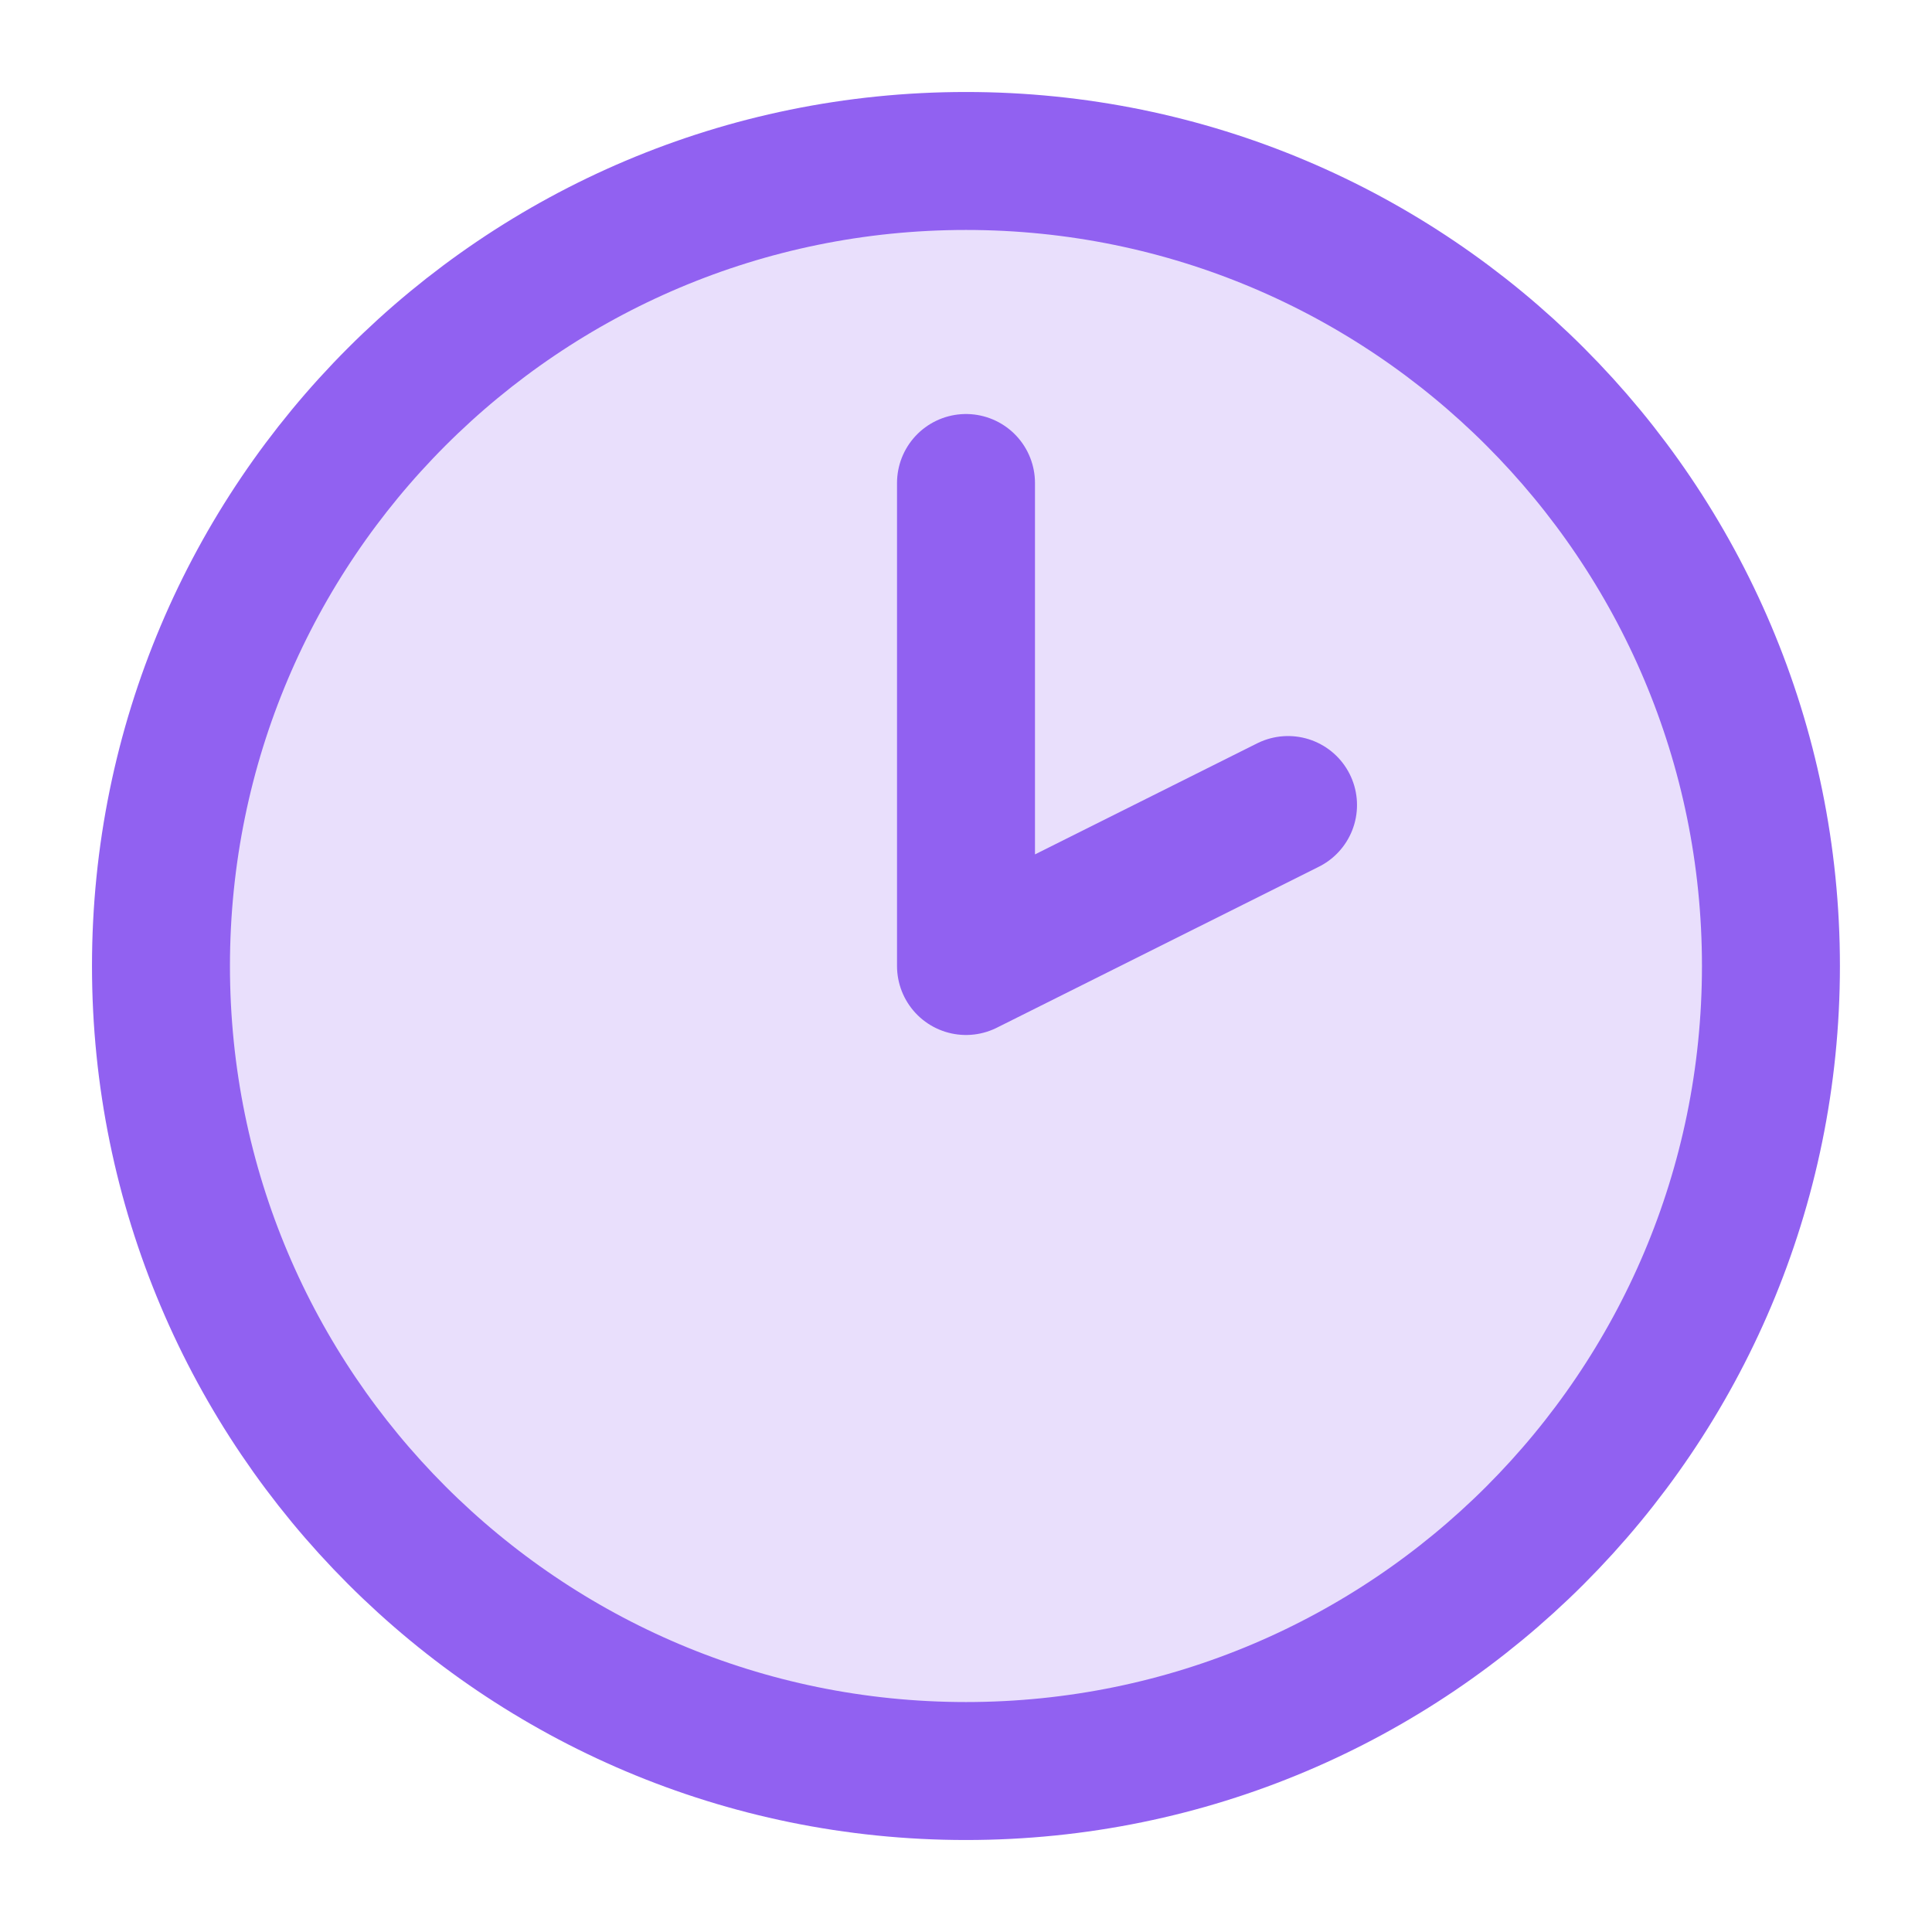
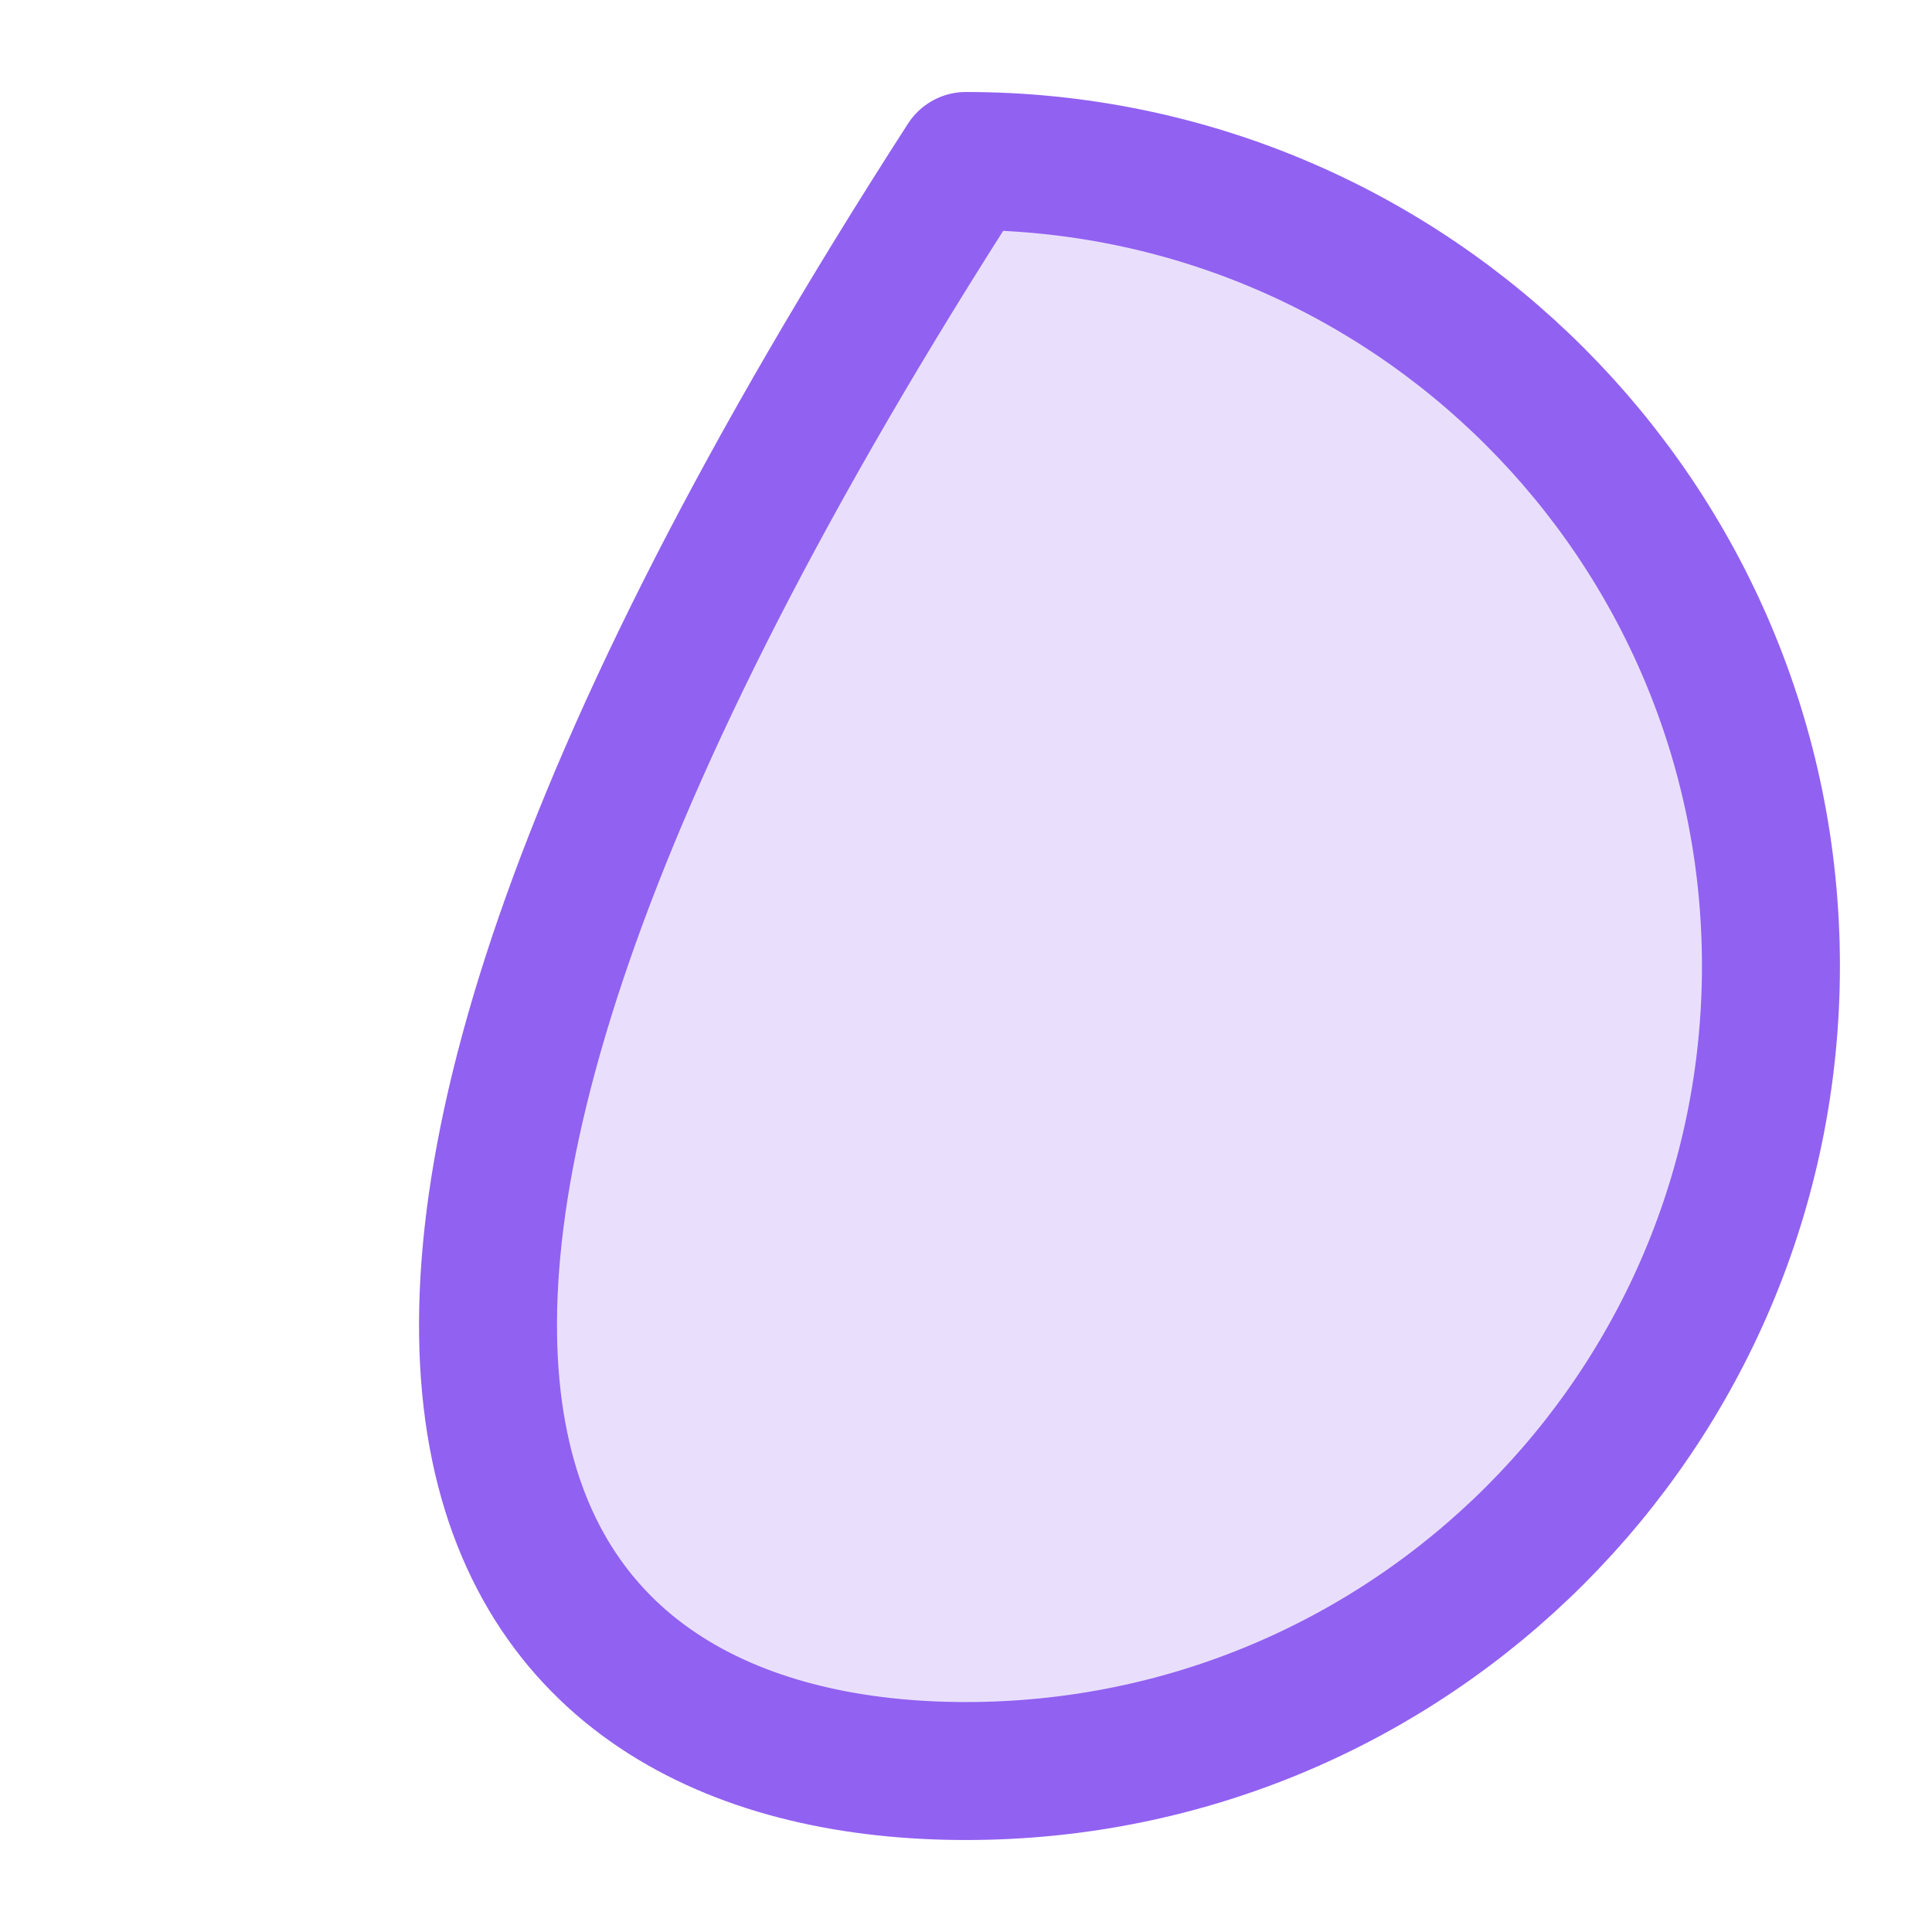
<svg xmlns="http://www.w3.org/2000/svg" width="22" height="22" viewBox="0 0 22 22" fill="none">
-   <path d="M11 20.167C16.062 20.167 20.166 16.062 20.166 11C20.166 5.937 16.062 1.833 11 1.833C5.937 1.833 1.833 5.937 1.833 11C1.833 16.062 5.937 20.167 11 20.167Z" fill="#9161F1" fill-opacity="0.2" stroke="#9161F1" stroke-width="1.571" stroke-linecap="round" stroke-linejoin="round" />
-   <path d="M11 5.5V11L14.667 9.167" stroke="#9161F1" stroke-width="1.571" stroke-linecap="round" stroke-linejoin="round" />
+   <path d="M11 20.167C16.062 20.167 20.166 16.062 20.166 11C20.166 5.937 16.062 1.833 11 1.833C1.833 16.062 5.937 20.167 11 20.167Z" fill="#9161F1" fill-opacity="0.2" stroke="#9161F1" stroke-width="1.571" stroke-linecap="round" stroke-linejoin="round" />
</svg>